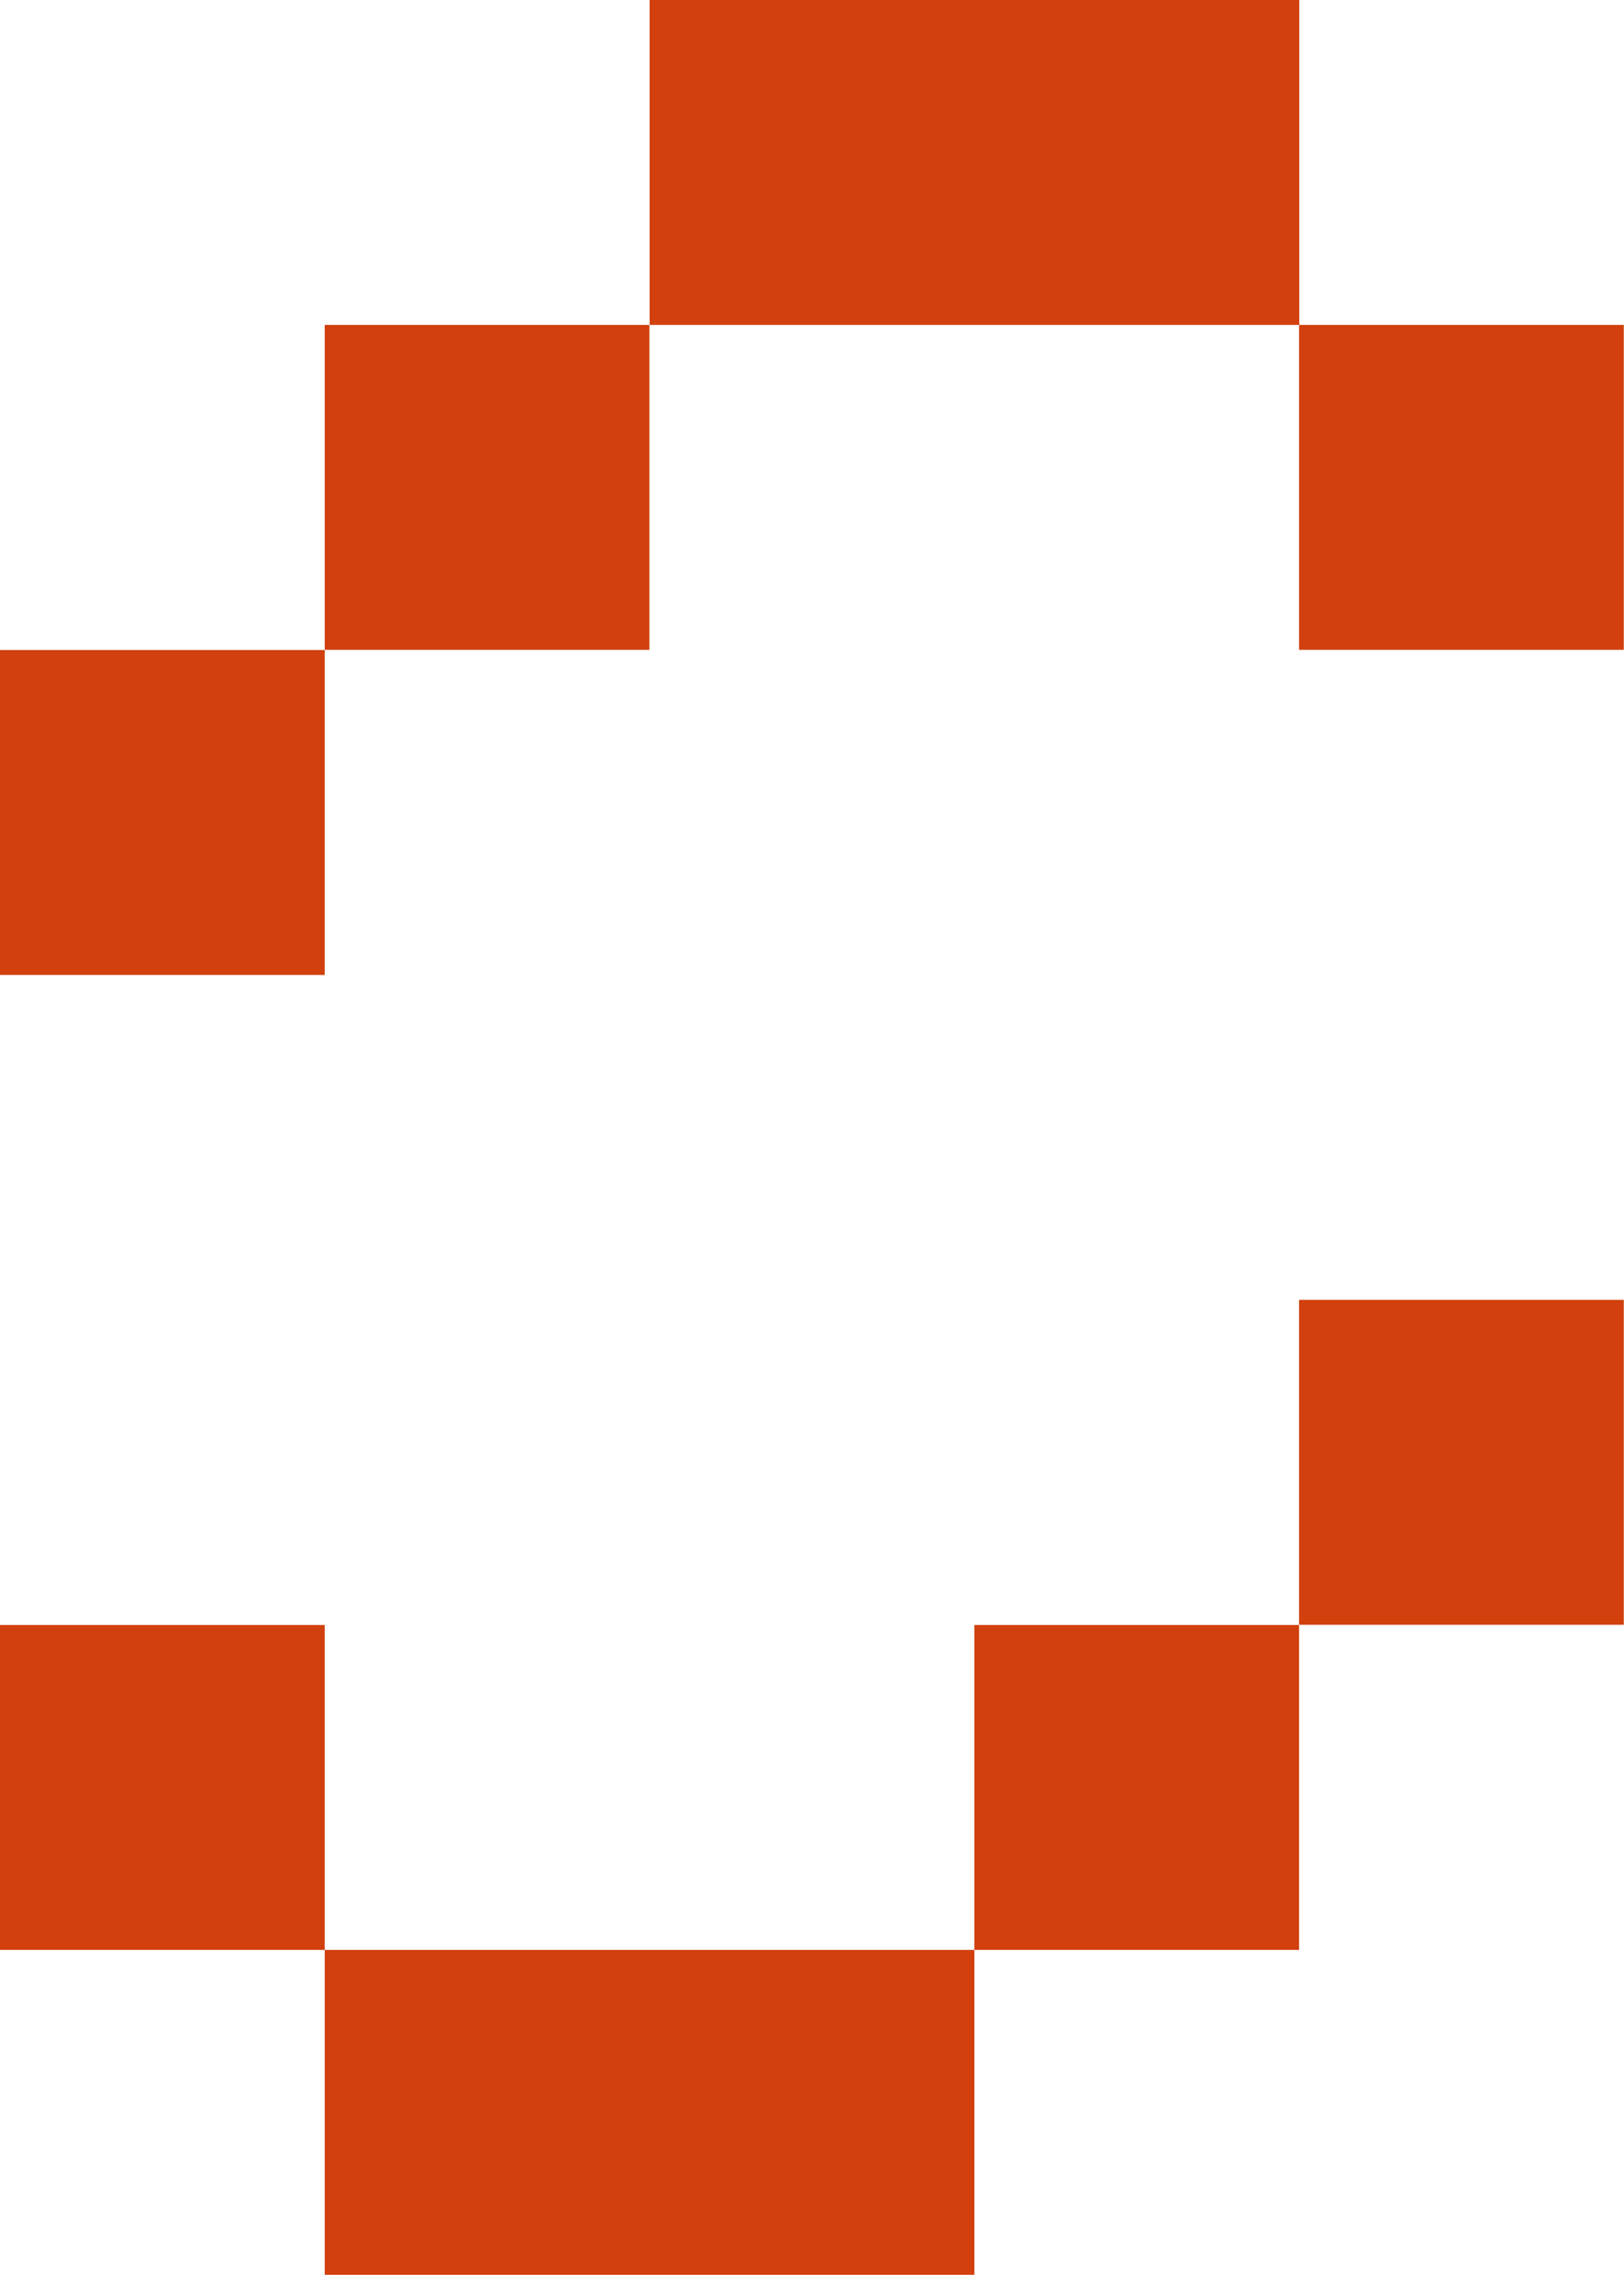
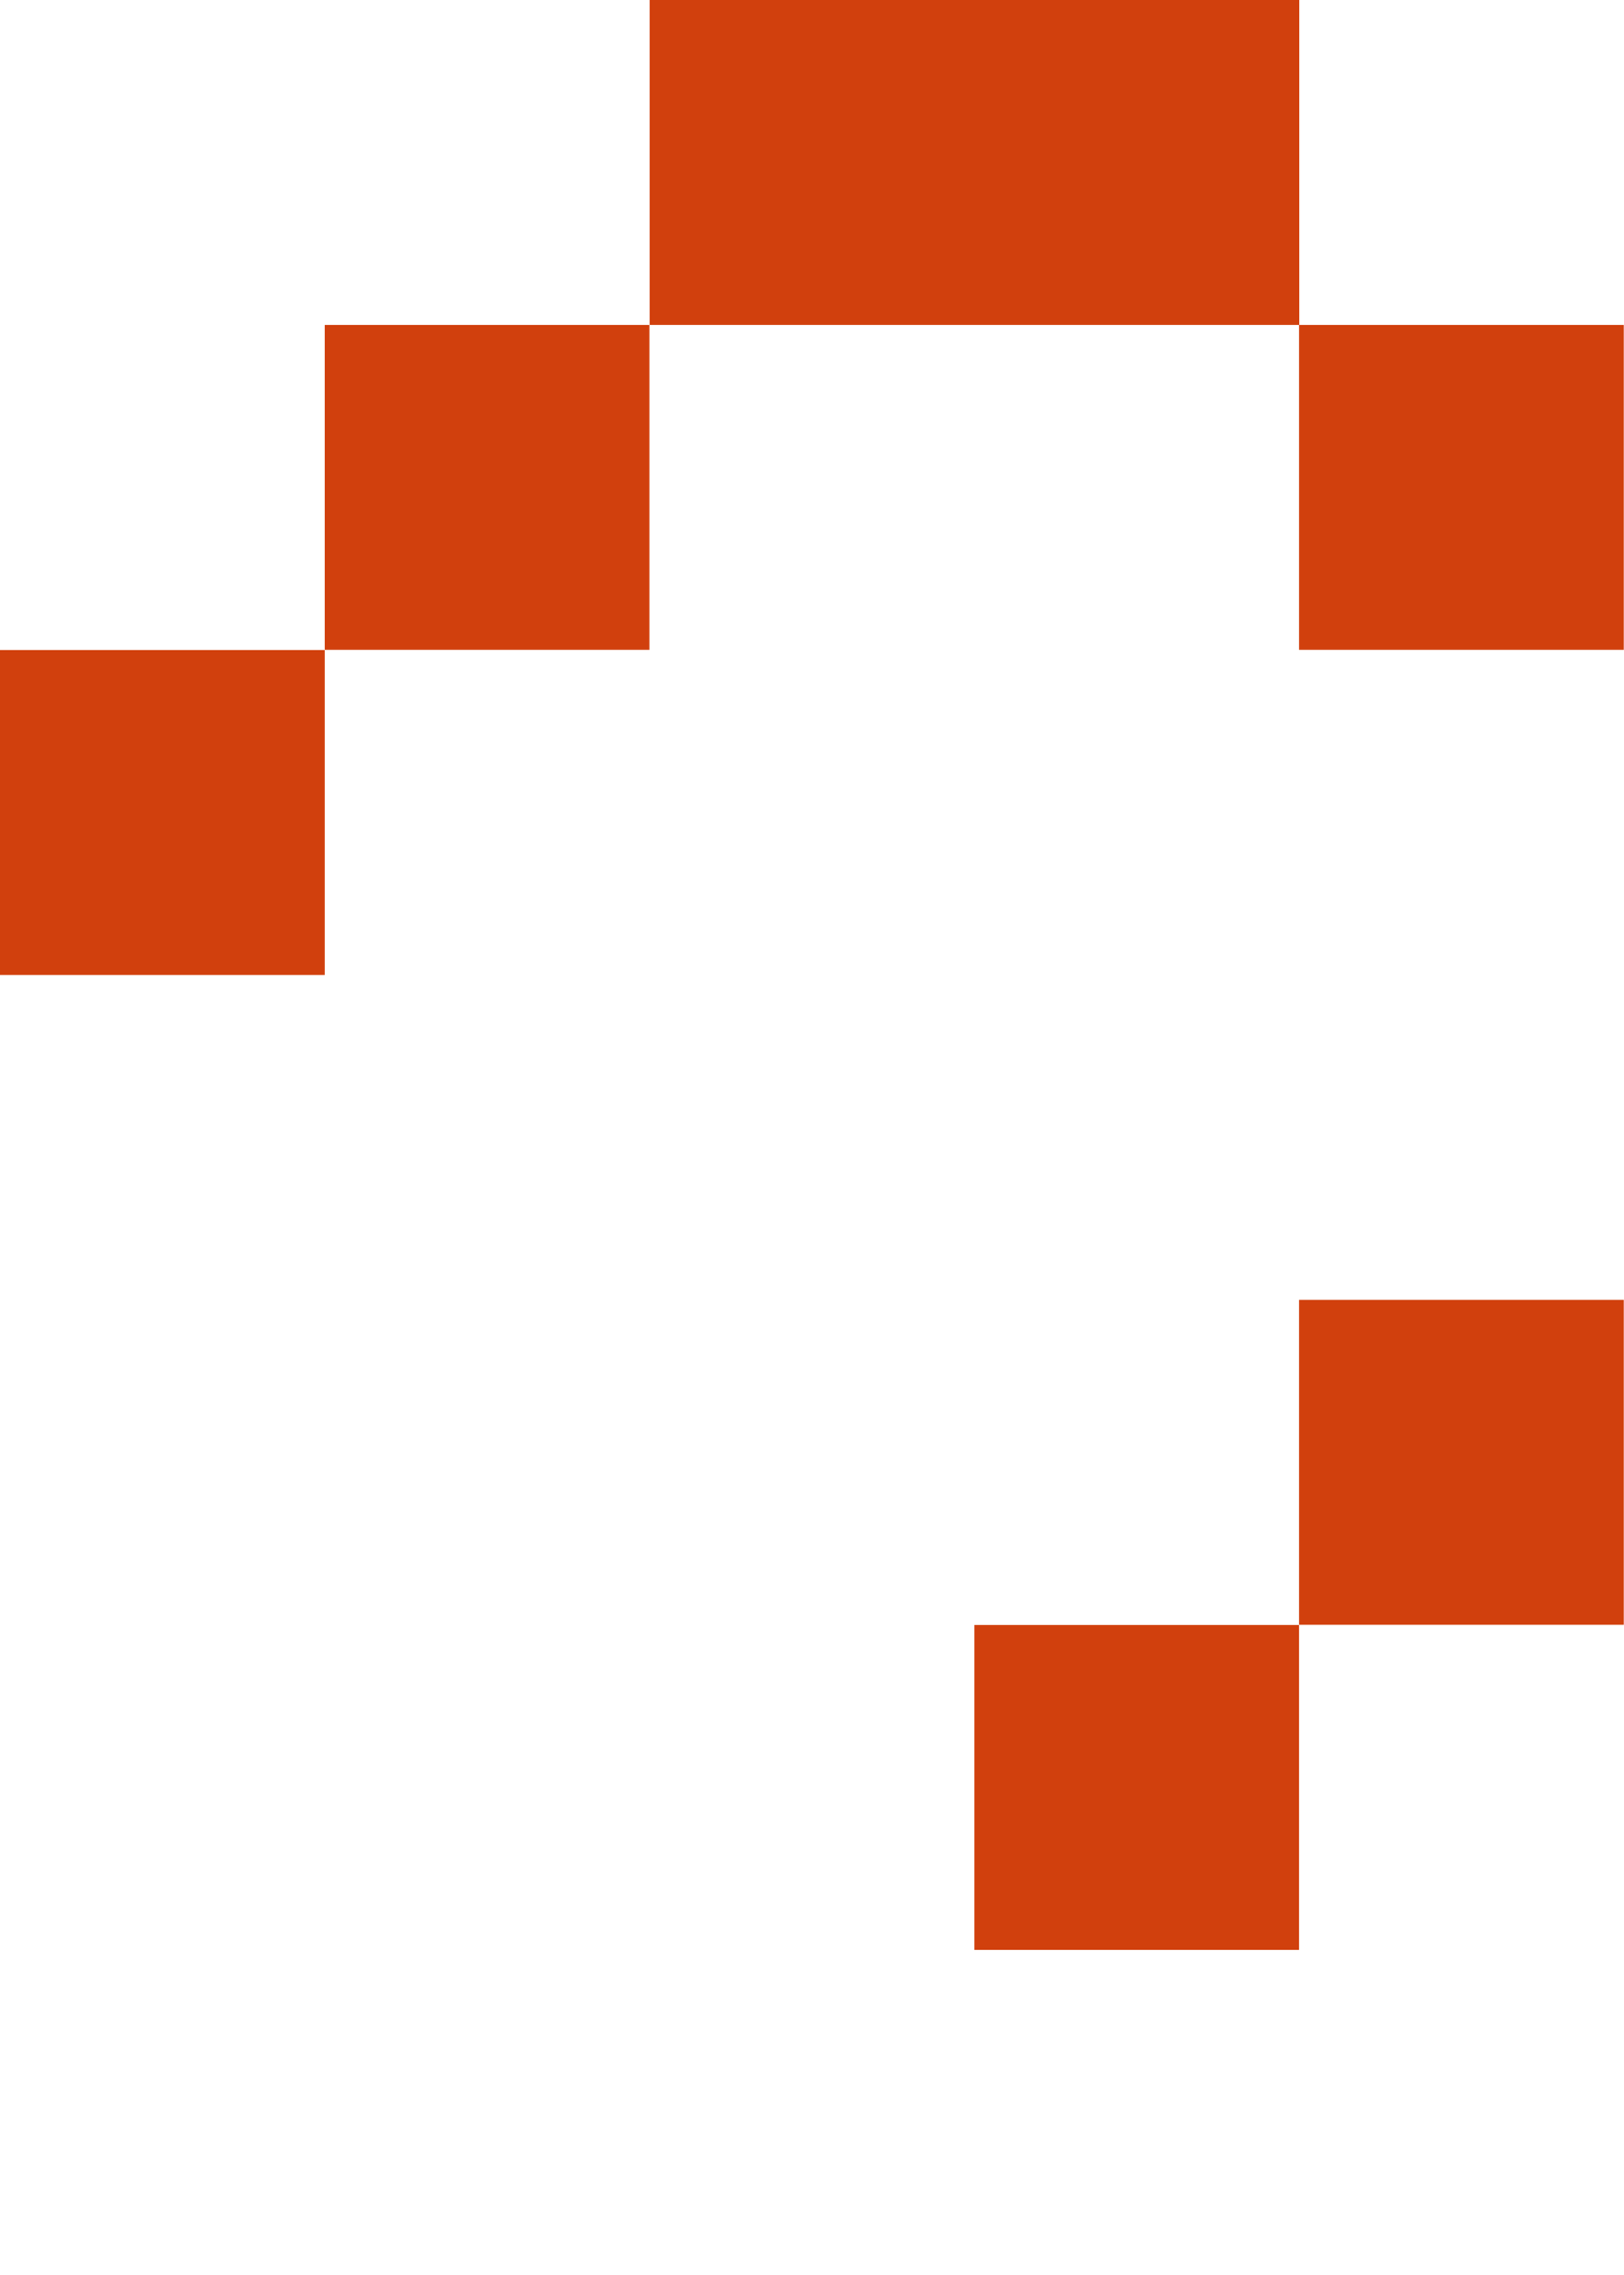
<svg xmlns="http://www.w3.org/2000/svg" id="Calque_2" data-name="Calque 2" viewBox="0 0 72.37 101.32">
  <defs>
    <style>
      .cls-1 {
        fill: #d1400d;
      }
    </style>
  </defs>
  <g id="Libre_1.1" data-name="Libre 1.1">
    <g>
      <rect class="cls-1" x="14.47" y="14.47" width="14.47" height="14.47" />
      <rect class="cls-1" x="57.89" y="14.47" width="14.47" height="14.47" />
      <rect class="cls-1" y="28.95" width="14.47" height="14.47" />
      <rect class="cls-1" x="28.95" width="28.95" height="14.47" />
      <rect class="cls-1" x="43.42" y="72.37" width="14.47" height="14.47" />
-       <rect class="cls-1" y="72.37" width="14.47" height="14.47" />
      <rect class="cls-1" x="57.89" y="57.89" width="14.47" height="14.47" />
-       <rect class="cls-1" x="14.47" y="86.84" width="28.95" height="14.47" />
    </g>
  </g>
</svg>